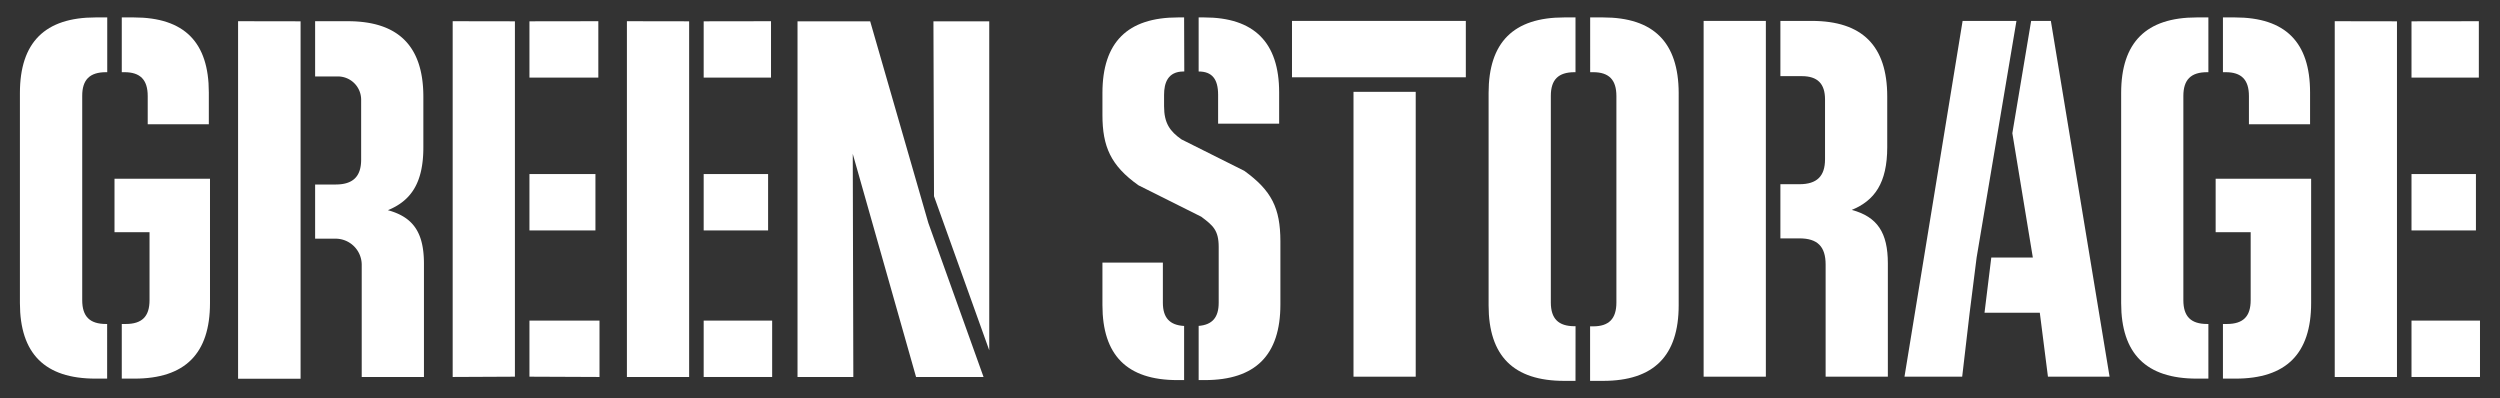
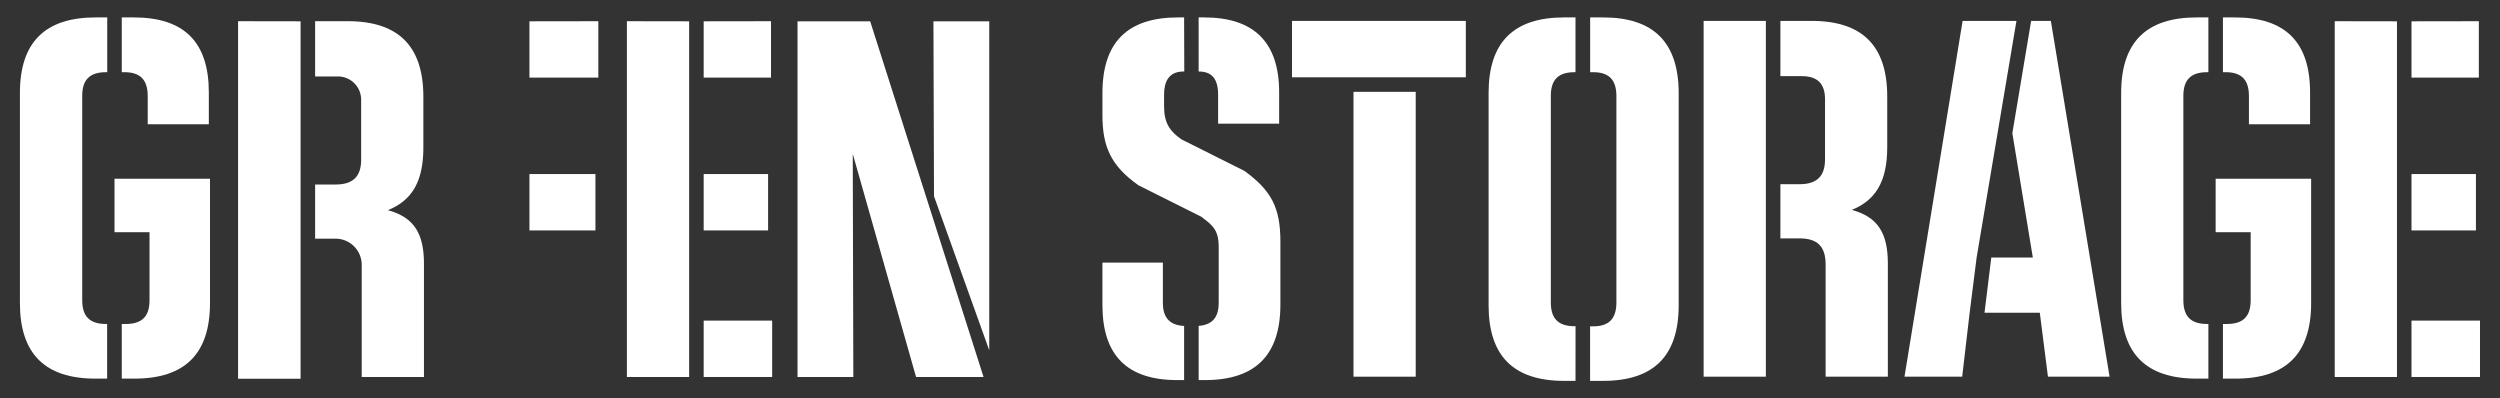
<svg xmlns="http://www.w3.org/2000/svg" id="Lager_1" data-name="Lager 1" viewBox="0 0 1004.3 160">
  <rect x="0" y="0" width="1004.3" height="160" fill="#333333" stroke="none" />
  <defs>
    <style>.cls-1{fill:#fff;}</style>
  </defs>
  <title>GS_Green Storage</title>
  <path class="cls-1" d="M644,7h-5.2V29H640c6.31,0,9.34,3,9.34,9.58v82.94c0,6.54-3,9.58-9.34,9.58h-1.23V153H644c20.32,0,30.36-10,30.36-30.36V37.36C674.31,17,664.27,7,644,7Z" />
  <path class="cls-1" d="M743.9,84.32c9.11-3.74,14.24-10.74,14.24-25.22V38.76c0-20.32-10-30.36-30.35-30.36H715.22V30.59h8.6c6.3,0,9.33,3,9.33,9.34V64c0,6.77-3.26,10-10.27,10h-7.66V95.76h7.66c7.24,0,10.51,3.27,10.51,10.51v45.05h25V105.8C758.38,93.43,754.18,87.12,743.9,84.32Z" />
  <polygon class="cls-1" points="808.4 53.51 816.63 103.45 799.94 103.45 797.22 125.63 819.43 125.63 822.7 151.32 847.46 151.32 823.87 8.4 815.95 8.4 808.4 53.51" />
  <polygon class="cls-1" points="374.98 8.56 375.21 78.83 397.4 140.72 397.4 8.56 374.98 8.56" />
  <path class="cls-1" d="M155.82,84.44c9.11-3.73,14.25-10.74,14.25-25.22V38.88c0-20.32-10-30.36-30.36-30.36l-13.12,0V30.71h9.15a9.34,9.34,0,0,1,9.34,9.34V64.12c0,6.78-3.27,10-10.28,10h-8.21V95.88h8.21a10.51,10.51,0,0,1,10.51,10.51v45.05h25V105.93C170.3,93.55,166.1,87.24,155.82,84.44Z" />
  <path class="cls-1" d="M50,29c6.3,0,9.34,3,9.34,9.58V49.92H83.89V37.12C83.89,17,74.08,7,53.77,7H48.92V29Z" />
  <rect class="cls-1" x="282.68" y="69.92" width="25.88" height="22.65" />
  <polygon class="cls-1" points="282.68 31.18 309.73 31.18 309.73 8.52 282.68 8.56 282.68 31.18" />
  <rect class="cls-1" x="282.68" y="128.79" width="27.51" height="22.65" />
-   <polygon class="cls-1" points="212.69 128.79 212.69 151.32 240.83 151.44 240.83 128.79 212.69 128.79" />
  <polygon class="cls-1" points="212.69 31.18 240.36 31.18 240.36 8.52 212.69 8.56 212.69 31.18" />
  <rect class="cls-1" x="212.69" y="69.92" width="26.51" height="22.65" />
  <path class="cls-1" d="M632.91,153h-4.56C608,153,598,143,598,122.64V37.36C598,17,608,7,628.35,7h4.56V29h-.36C626,29,623,32,623,38.53v82.94c0,6.54,3,9.58,9.57,9.58h.36Z" />
  <path class="cls-1" d="M709.38,8.4V151.32h-25V8.4Z" />
  <path class="cls-1" d="M810.05,8.4l-16,95.05-2.8,22.18-3,25.69H765.07L788.42,8.4Z" />
-   <path class="cls-1" d="M395.11,151.44H368L342.57,61.8l.23,89.64H320.38V8.56h29.19l23.36,81Z" />
+   <path class="cls-1" d="M395.11,151.44H368L342.57,61.8l.23,89.64H320.38V8.56h29.19Z" />
  <path class="cls-1" d="M120.75,8.56V152.15H95.64V8.52Z" />
  <path class="cls-1" d="M42.6,29h.48V7H38.4C18.08,7,8,17,8,37.36v84.39c0,20.31,10,30.35,30.36,30.35h4.68V130.15H42.6c-6.54,0-9.57-3-9.57-9.57v-82C33,32,36.06,29,42.6,29Z" />
  <path class="cls-1" d="M46,71.79V93.27H60.07v27.31c0,6.54-3,9.57-9.58,9.57H48.92V152.1H54c20.31,0,30.36-10,30.36-30.35V93.27h0V71.79Z" />
  <path class="cls-1" d="M894.1,29c6.3,0,9.34,3,9.34,9.58V49.92H928V37.12C928,17,918.15,7,897.83,7H893V29Z" />
  <path class="cls-1" d="M886.67,29h.48V7h-4.68c-20.32,0-30.36,10-30.36,30.36v84.39c0,20.31,10,30.35,30.36,30.35h4.68V130.15h-.48c-6.54,0-9.57-3-9.57-9.57v-82C877.1,32,880.13,29,886.67,29Z" />
  <path class="cls-1" d="M890.07,71.79V93.27h14.07v27.31c0,6.54-3,9.57-9.58,9.57H893V152.1h5.08c20.31,0,30.35-10,30.35-30.35V93.27h0V71.79Z" />
  <path class="cls-1" d="M276.84,8.56V151.44h-25V8.52Z" />
  <rect class="cls-1" x="968.75" y="69.92" width="25.88" height="22.65" />
  <polygon class="cls-1" points="968.75 31.18 995.8 31.18 995.8 8.52 968.75 8.56 968.75 31.18" />
  <rect class="cls-1" x="968.75" y="128.79" width="27.51" height="22.65" />
  <path class="cls-1" d="M962.91,8.56V151.44h-25V8.52Z" />
-   <path class="cls-1" d="M206.85,8.56V151.32l-25,.12V8.52Z" />
  <path class="cls-1" d="M499.85,68.62,474.63,56c-4.67-3.27-7-6.54-7-13.31V38.06c0-4.72,1.51-9.34,7.81-9.34h.31L475.68,7h-2.45c-20.32,0-30.36,10-30.36,30.36v8.82c0,12.61,3.27,20.32,14.48,28.26l25.22,12.62c4.67,3.51,7,5.38,7,12.15v22.42c0,5.82-2.51,8.85-8.05,9.29v21.77H484c20.32,0,30.36-10,30.36-30.36V96.87C514.33,83.56,510.82,76.55,499.85,68.62Z" />
  <rect class="cls-1" x="543.73" y="36.89" width="24.99" height="114.43" />
  <path class="cls-1" d="M481.52,28.72c5.35,0,7.82,3,7.82,9.34V49.69h24.52V37.12Q513.86,7,483.74,7h-2.22V28.72Z" />
  <path class="cls-1" d="M475.68,130.94c-5.84-.31-8.53-3.35-8.53-9.31V105.5H442.87v17.06c0,20.09,9.8,30.13,30.12,30.13h2.69Z" />
  <polygon class="cls-1" points="519.02 8.4 519.02 31.05 543.1 31.05 543.73 31.05 543.73 31.05 568.72 31.05 568.72 31.05 569.36 31.05 588.85 31.05 588.85 8.4 519.02 8.4" />
</svg>